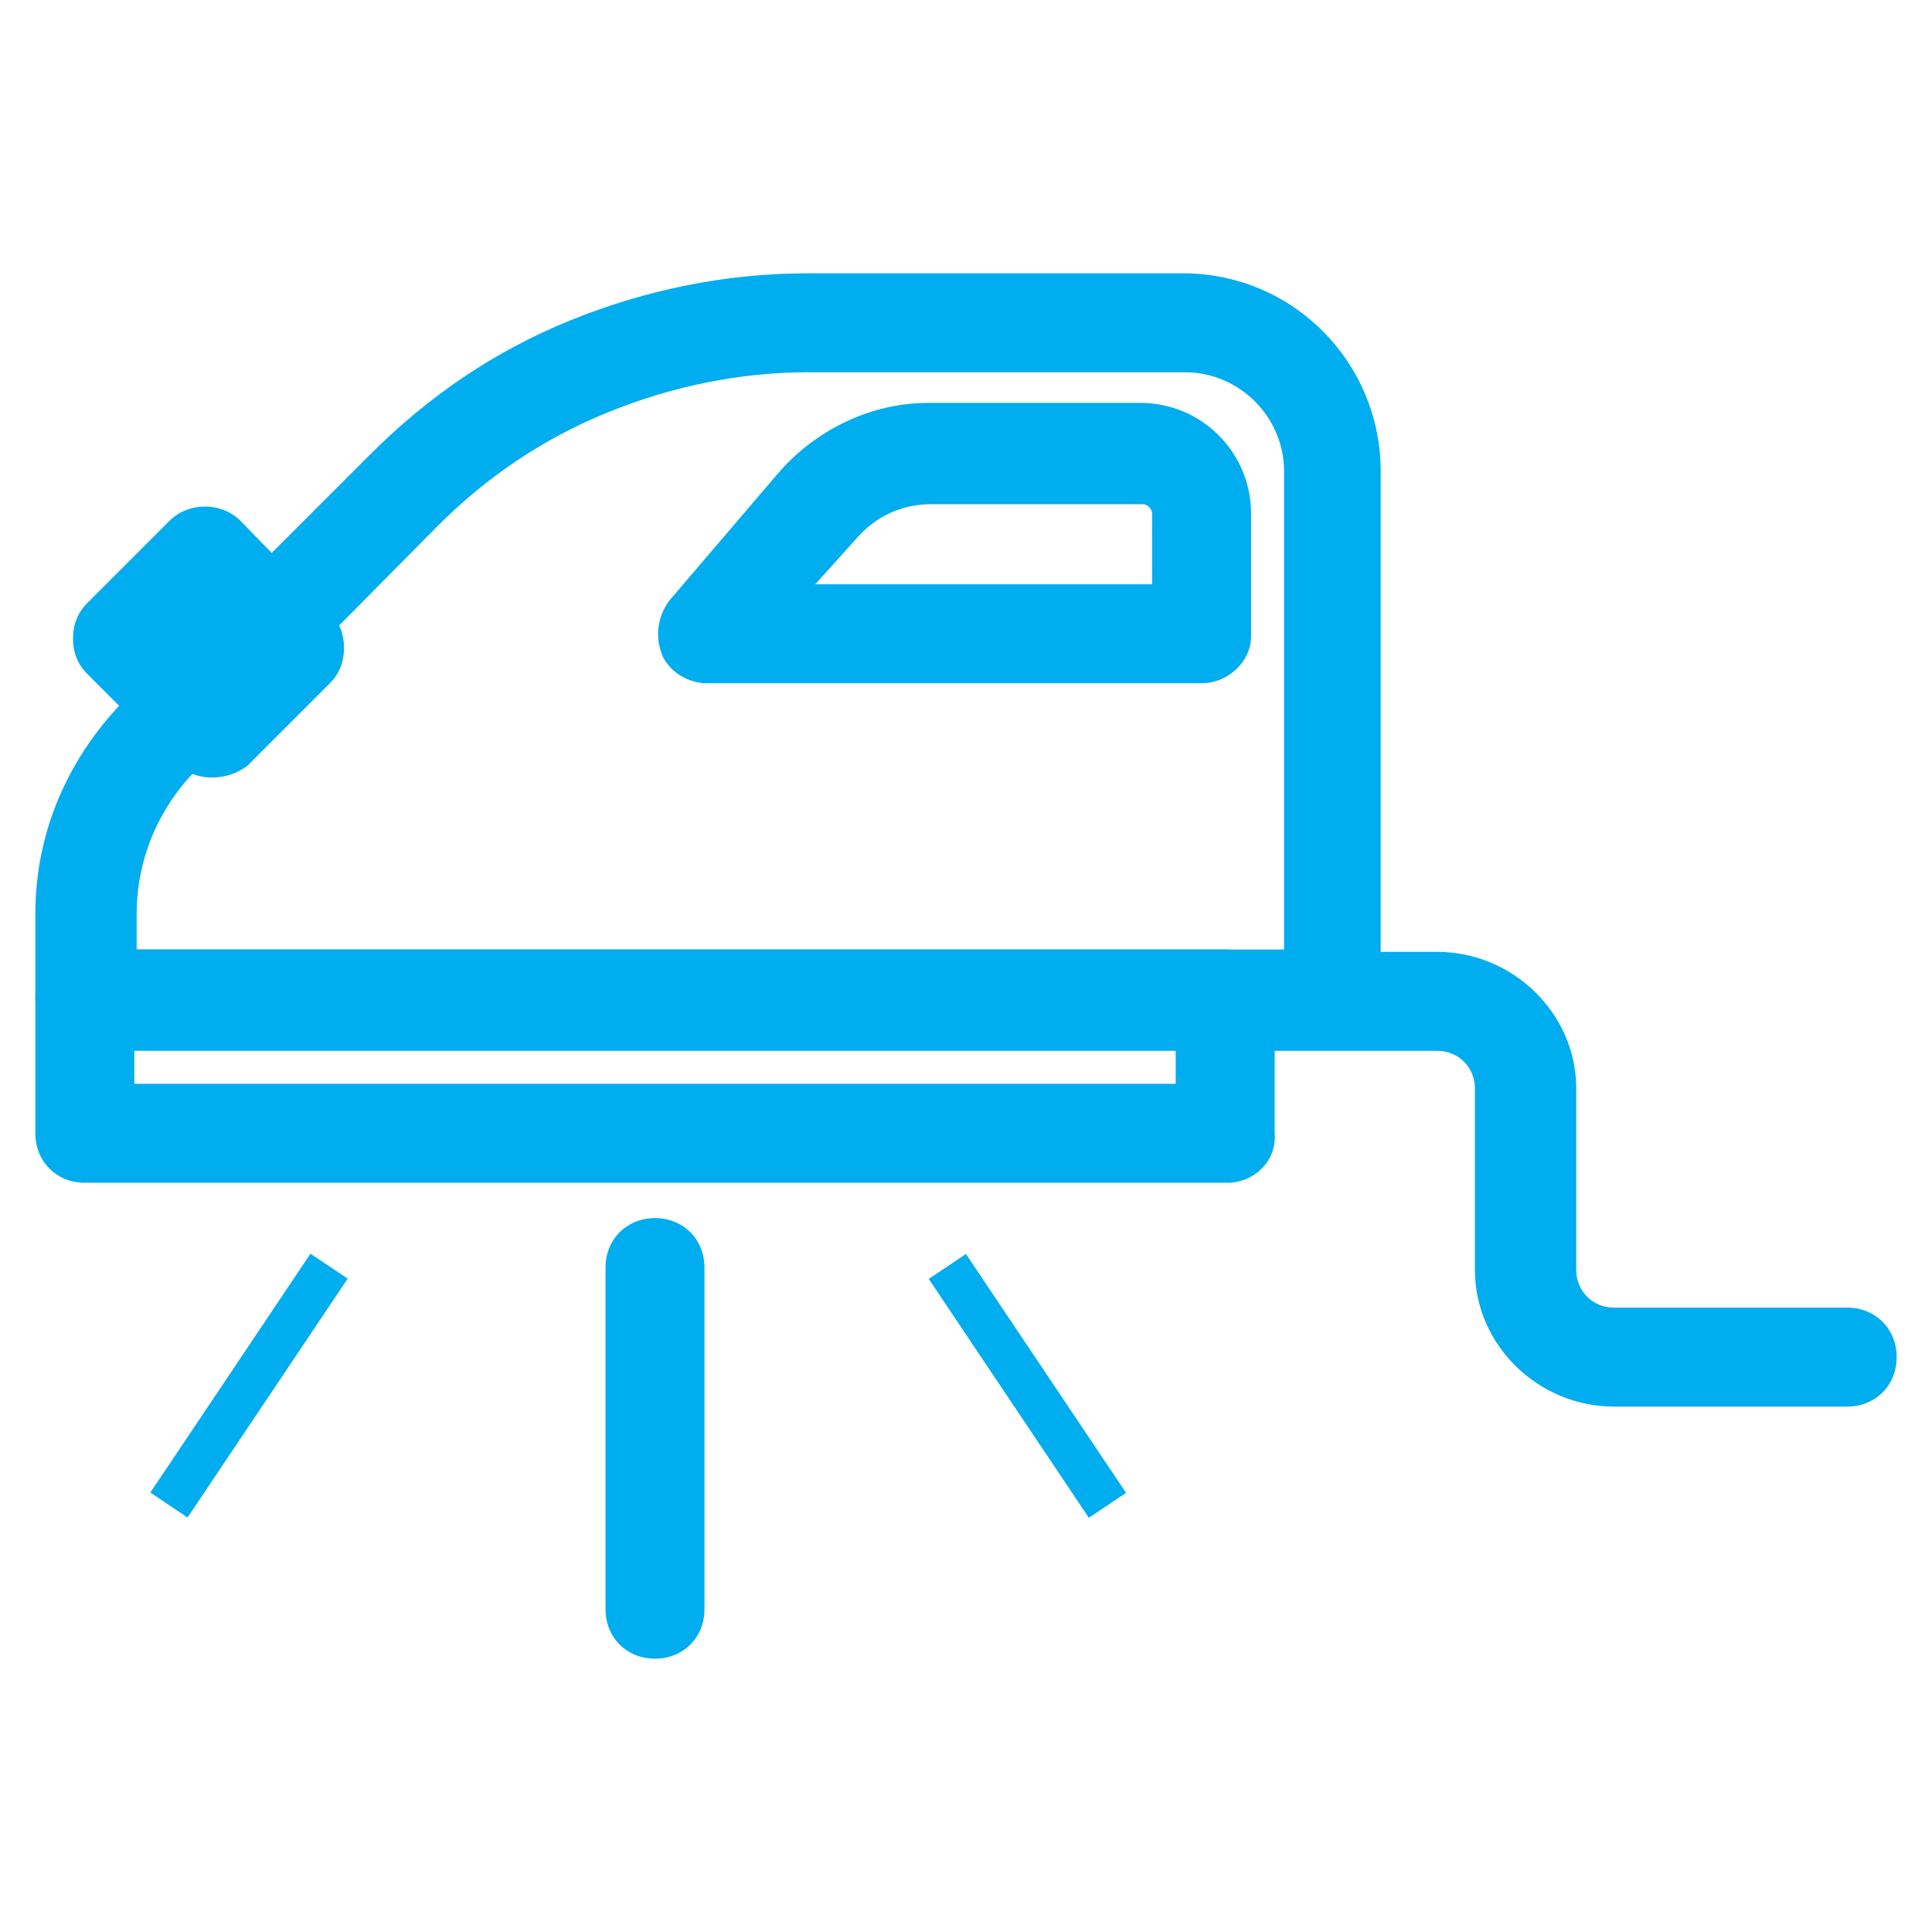
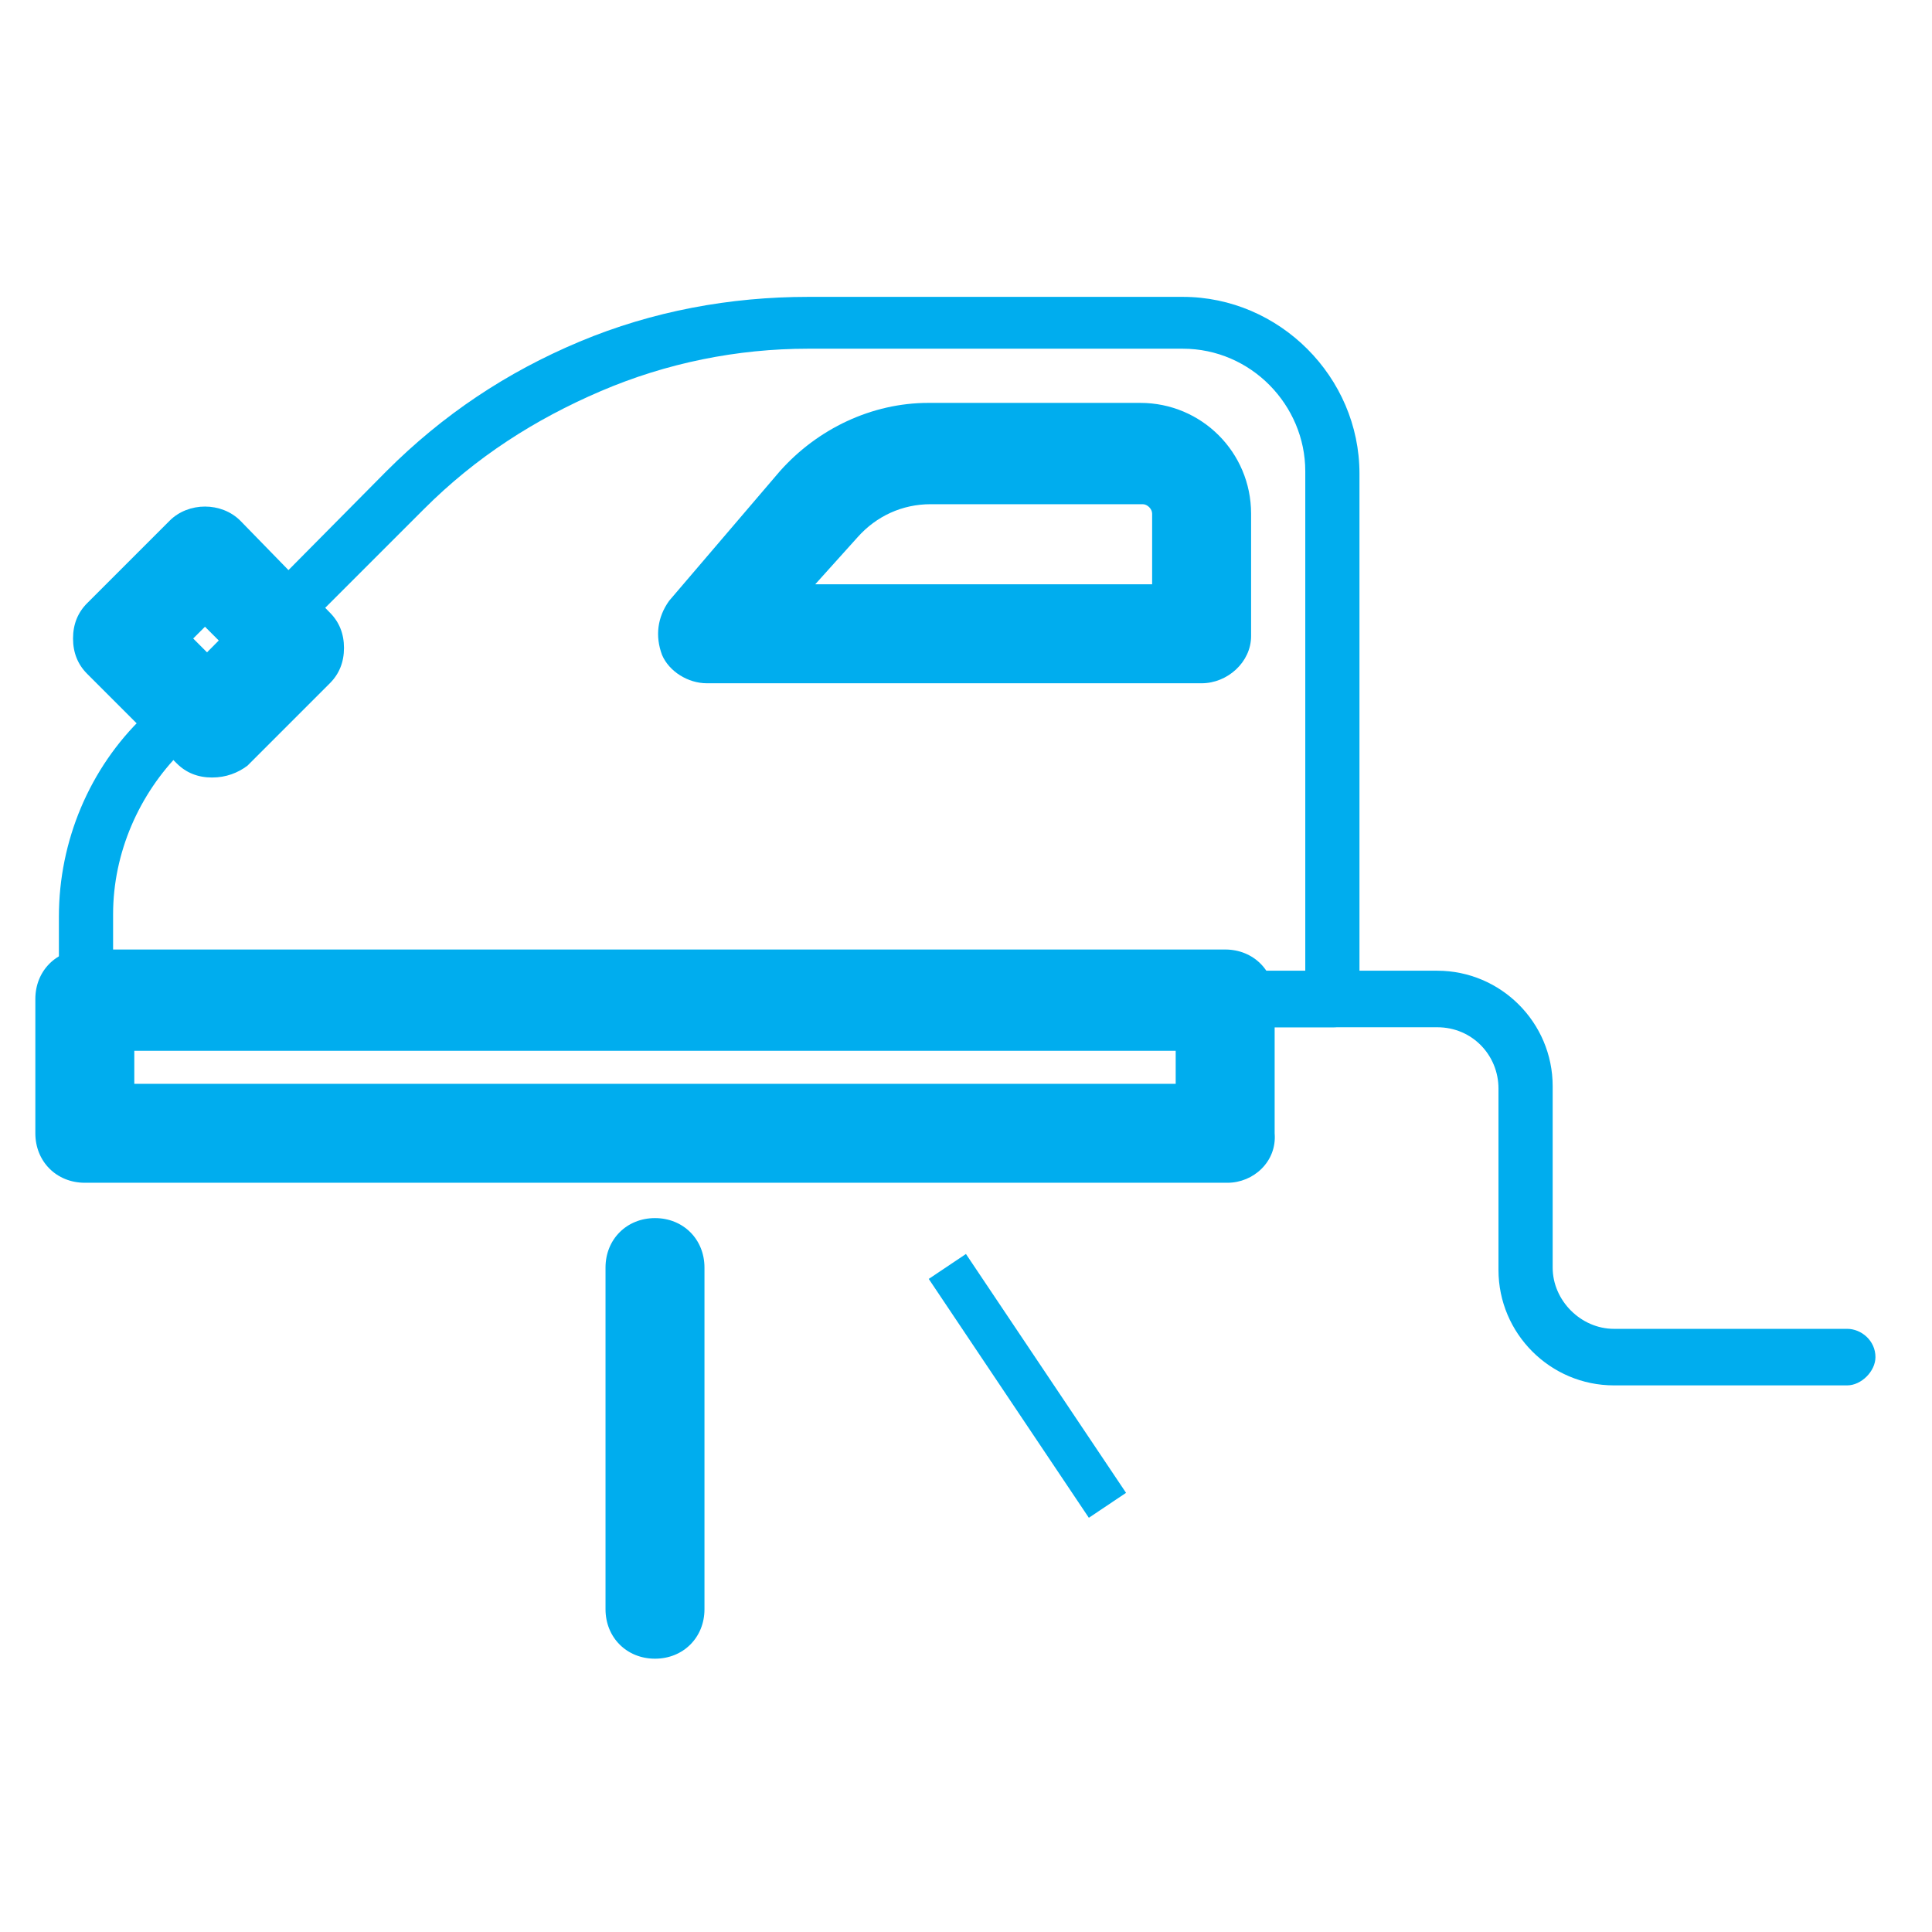
<svg xmlns="http://www.w3.org/2000/svg" version="1.1" id="Layer_1" x="0px" y="0px" width="82px" height="82px" viewBox="28 -29 82 82" enable-background="new 28 -29 82 82" xml:space="preserve">
  <g>
    <g>
      <path fill="#00ADEE" d="M34.8-1.9L37,0.3l1.8-1.8l-2.2-2.2L34.8-1.9z M37,3.1c-0.3,0-0.6-0.1-0.8-0.3l-3.8-3.8    c-0.5-0.5-0.5-1.2,0-1.6l3.5-3.5c0.5-0.5,1.2-0.5,1.6,0l3.8,3.8c0.5,0.5,0.5,1.2,0,1.6l-3.5,3.5C37.6,3,37.3,3.1,37,3.1" />
    </g>
    <g>
      <path fill="#00ADEE" d="M37,4c-0.6,0-1.1-0.2-1.5-0.6l-3.8-3.8c-0.4-0.4-0.6-0.9-0.6-1.5c0-0.6,0.2-1.1,0.6-1.5l3.5-3.5    c0.8-0.8,2.2-0.8,3,0L42-3c0.4,0.4,0.6,0.9,0.6,1.5S42.4-0.4,42,0l-3.5,3.5C38.1,3.8,37.6,4,37,4z M36.6-5.6c0,0-0.1,0-0.2,0.1    L33-2.1C33-2,33-1.9,33-1.9c0,0,0,0.1,0.1,0.2l3.8,3.8c0.1,0.1,0.2,0.1,0.3,0l3.5-3.5c0.1-0.1,0.1-0.1,0.1-0.2c0,0,0-0.1-0.1-0.2    l-3.8-3.8C36.7-5.6,36.7-5.6,36.6-5.6z M37,1.6l-3.5-3.5l3.2-3.2l3.5,3.5L37,1.6z M36.2-1.9L37-1.1l0.5-0.5l-0.8-0.8L36.2-1.9z" />
    </g>
    <g>
      <path fill="#00ADEE" d="M32.8,12.3h50.6V-9c0-2.8-2.3-5.2-5.2-5.2H62.3c-3,0-6,0.6-8.8,1.8c-2.8,1.2-5.3,2.8-7.5,5L35.7,2.9    c-1.8,1.8-2.9,4.3-2.9,6.9L32.8,12.3z M84.6,14.6h-53c-0.3,0-0.6-0.1-0.8-0.3c-0.2-0.2-0.3-0.5-0.3-0.8l0-3.6    c0-3.2,1.3-6.3,3.6-8.5L44.4-9c2.4-2.4,5.1-4.2,8.2-5.5c3.1-1.3,6.4-1.9,9.7-1.9h15.9c4.1,0,7.5,3.4,7.5,7.5v22.4    C85.7,14.1,85.2,14.6,84.6,14.6" />
    </g>
    <g>
-       <path fill="#00ADEE" d="M84.6,15.5h-53c-0.6,0-1.1-0.2-1.5-0.6c-0.4-0.4-0.6-0.9-0.6-1.5l0-3.6c0-3.5,1.4-6.7,3.9-9.2L43.7-9.7    c2.5-2.5,5.3-4.4,8.5-5.7c3.2-1.3,6.6-2,10.1-2h15.9c4.7,0,8.4,3.8,8.4,8.4v22.4C86.7,14.6,85.7,15.5,84.6,15.5z M62.3-15.5    c-3.2,0-6.4,0.6-9.3,1.9c-3,1.2-5.6,3-7.9,5.3L34.7,2c-2.1,2.1-3.3,4.9-3.3,7.9l0,3.6c0,0.1,0,0.1,0.1,0.2c0,0,0.1,0.1,0.2,0.1h53    c0.1,0,0.2-0.1,0.2-0.2V-9c0-3.6-2.9-6.5-6.5-6.5H62.3z M84.4,13.2H31.8l0-3.4c0-2.9,1.2-5.5,3.2-7.6L45.4-8    c2.2-2.2,4.9-4,7.8-5.2c2.9-1.2,6-1.8,9.2-1.8h15.9c3.4,0,6.1,2.7,6.1,6.1V13.2z M33.8,11.3h48.7V-9c0-2.3-1.9-4.2-4.2-4.2H62.3    c-2.9,0-5.8,0.6-8.5,1.7c-2.7,1.1-5.1,2.7-7.2,4.8L36.4,3.6c-1.7,1.7-2.6,3.9-2.6,6.2L33.8,11.3z" />
-     </g>
+       </g>
    <g>
      <path fill="none" d="M58-2.1l4.8-5.6c1.2-1.4,2.9-2.2,4.7-2.2h9c1.4,0,2.5,1.1,2.5,2.5v5.2H58z" />
    </g>
    <g>
      <path fill="#00ADEE" d="M60.5-3.3h17.3v-4c0-0.8-0.6-1.4-1.4-1.4h-9c-1.5,0-2.9,0.6-3.8,1.7L60.5-3.3z M79-0.9H58    c-0.5,0-0.9-0.3-1.1-0.7c-0.2-0.4-0.1-0.9,0.2-1.2l4.8-5.5c1.4-1.6,3.4-2.6,5.6-2.6h9c2,0,3.7,1.7,3.7,3.7v5.2    C80.1-1.5,79.6-0.9,79-0.9" />
    </g>
    <g>
      <path fill="#00ADEE" d="M79,0H58c-0.8,0-1.6-0.5-1.9-1.2c-0.3-0.8-0.2-1.6,0.3-2.3L61.1-9c1.6-1.8,3.9-2.9,6.3-2.9h9    c2.6,0,4.7,2.1,4.7,4.7v5.2C81.1-0.9,80.1,0,79,0z M67.4-10c-1.9,0-3.6,0.8-4.9,2.2l-4.8,5.5c-0.1,0.1-0.1,0.2,0,0.2    c0,0.1,0.1,0.1,0.2,0.1h21c0.1,0,0.2-0.1,0.2-0.2v-5.2c0-1.5-1.2-2.8-2.8-2.8H67.4z M78.7-2.3H58.4l4.5-5.2    c1.1-1.3,2.8-2.1,4.5-2.1h9c1.3,0,2.3,1,2.3,2.3V-2.3z M62.6-4.2h14.3v-3c0-0.2-0.2-0.4-0.4-0.4h-9c-1.2,0-2.3,0.5-3.1,1.4    L62.6-4.2z" />
    </g>
    <g>
      <path fill="#00ADEE" d="M32.8,17.9h46.1v-3.3H32.8V17.9z M80.1,20.3H31.6c-0.6,0-1.2-0.5-1.2-1.2v-5.7c0-0.6,0.5-1.2,1.2-1.2h48.4    c0.6,0,1.2,0.5,1.2,1.2v5.7C81.2,19.8,80.7,20.3,80.1,20.3" />
    </g>
    <g>
      <path fill="#00ADEE" d="M80.1,21.2H31.6c-1.2,0-2.1-0.9-2.1-2.1v-5.7c0-1.2,0.9-2.1,2.1-2.1h48.4c1.2,0,2.1,0.9,2.1,2.1v5.7    C82.2,20.3,81.2,21.2,80.1,21.2z M31.6,13.2c-0.1,0-0.2,0.1-0.2,0.2v5.7c0,0.1,0.1,0.2,0.2,0.2h48.4c0.1,0,0.2-0.1,0.2-0.2v-5.7    c0-0.1-0.1-0.2-0.2-0.2H31.6z M79.8,18.9h-48v-5.2h48V18.9z M33.7,17h44.2v-1.4H33.7V17z" />
    </g>
    <g>
      <path fill="#00ADEE" d="M42,24.8l-6.8,10.2L42,24.8z" />
    </g>
    <g>
-       <rect x="37.6" y="23.7" transform="matrix(0.831 0.557 -0.557 0.831 23.132 -16.427)" fill="#00ADEE" width="1.9" height="12.2" />
-     </g>
+       </g>
    <g>
      <path fill="#00ADEE" d="M68.3,24.8l6.8,10.2L68.3,24.8z" />
    </g>
    <g>
      <rect x="65.5" y="28.9" transform="matrix(0.557 0.831 -0.831 0.557 56.53 -46.305)" fill="#00ADEE" width="12.2" height="1.9" />
    </g>
    <g>
      <path fill="#00ADEE" d="M55.8,39.3V24.7V39.3z" />
    </g>
    <g>
      <rect x="54.9" y="24.7" fill="#00ADEE" width="1.9" height="14.6" />
    </g>
    <g>
      <path fill="#00ADEE" d="M55.8,40.5c-0.6,0-1.2-0.5-1.2-1.2V24.8c0-0.6,0.5-1.2,1.2-1.2c0.6,0,1.2,0.5,1.2,1.2v14.5    C57,39.9,56.5,40.5,55.8,40.5" />
    </g>
    <g>
      <path fill="#00ADEE" d="M55.8,41.4c-1.2,0-2.1-0.9-2.1-2.1V24.8c0-1.2,0.9-2.1,2.1-2.1c1.2,0,2.1,0.9,2.1,2.1v14.5    C57.9,40.5,57,41.4,55.8,41.4z M55.8,24.5c-0.1,0-0.2,0.1-0.2,0.2v14.5c0,0.2,0.4,0.2,0.4,0V24.8C56,24.6,56,24.5,55.8,24.5z" />
    </g>
    <g>
      <path fill="#00ADEE" d="M106.4,29.8h-9.9c-2.7,0-4.9-2.2-4.9-4.9v-7.7c0-1.4-1.1-2.6-2.6-2.6h-8.9c-0.6,0-1.2-0.5-1.2-1.2    c0-0.6,0.5-1.2,1.2-1.2H89c2.7,0,4.9,2.2,4.9,4.9v7.7c0,1.4,1.2,2.6,2.6,2.6h9.9c0.6,0,1.2,0.5,1.2,1.2    C107.6,29.2,107,29.8,106.4,29.8" />
    </g>
    <g>
-       <path fill="#00ADEE" d="M106.4,30.7h-9.9c-3.2,0-5.9-2.6-5.9-5.8v-7.7c0-0.9-0.7-1.6-1.6-1.6h-8.9c-1.2,0-2.1-0.9-2.1-2.1    c0-1.2,1-2.1,2.1-2.1H89c3.2,0,5.9,2.6,5.9,5.8v7.7c0,0.9,0.7,1.6,1.6,1.6h9.9c1.2,0,2.1,0.9,2.1,2.1    C108.5,29.8,107.6,30.7,106.4,30.7z M80.1,13.2c-0.1,0-0.2,0.1-0.2,0.2c0,0.1,0.1,0.2,0.2,0.2H89c1.9,0,3.5,1.6,3.5,3.5v7.7    c0,2.2,1.8,3.9,4,3.9h9.9c0.1,0,0.2-0.1,0.2-0.2c0-0.1-0.1-0.2-0.2-0.2h-9.9c-1.9,0-3.5-1.6-3.5-3.5v-7.7c0-2.2-1.8-4-4-4H80.1z" />
-     </g>
+       </g>
  </g>
</svg>